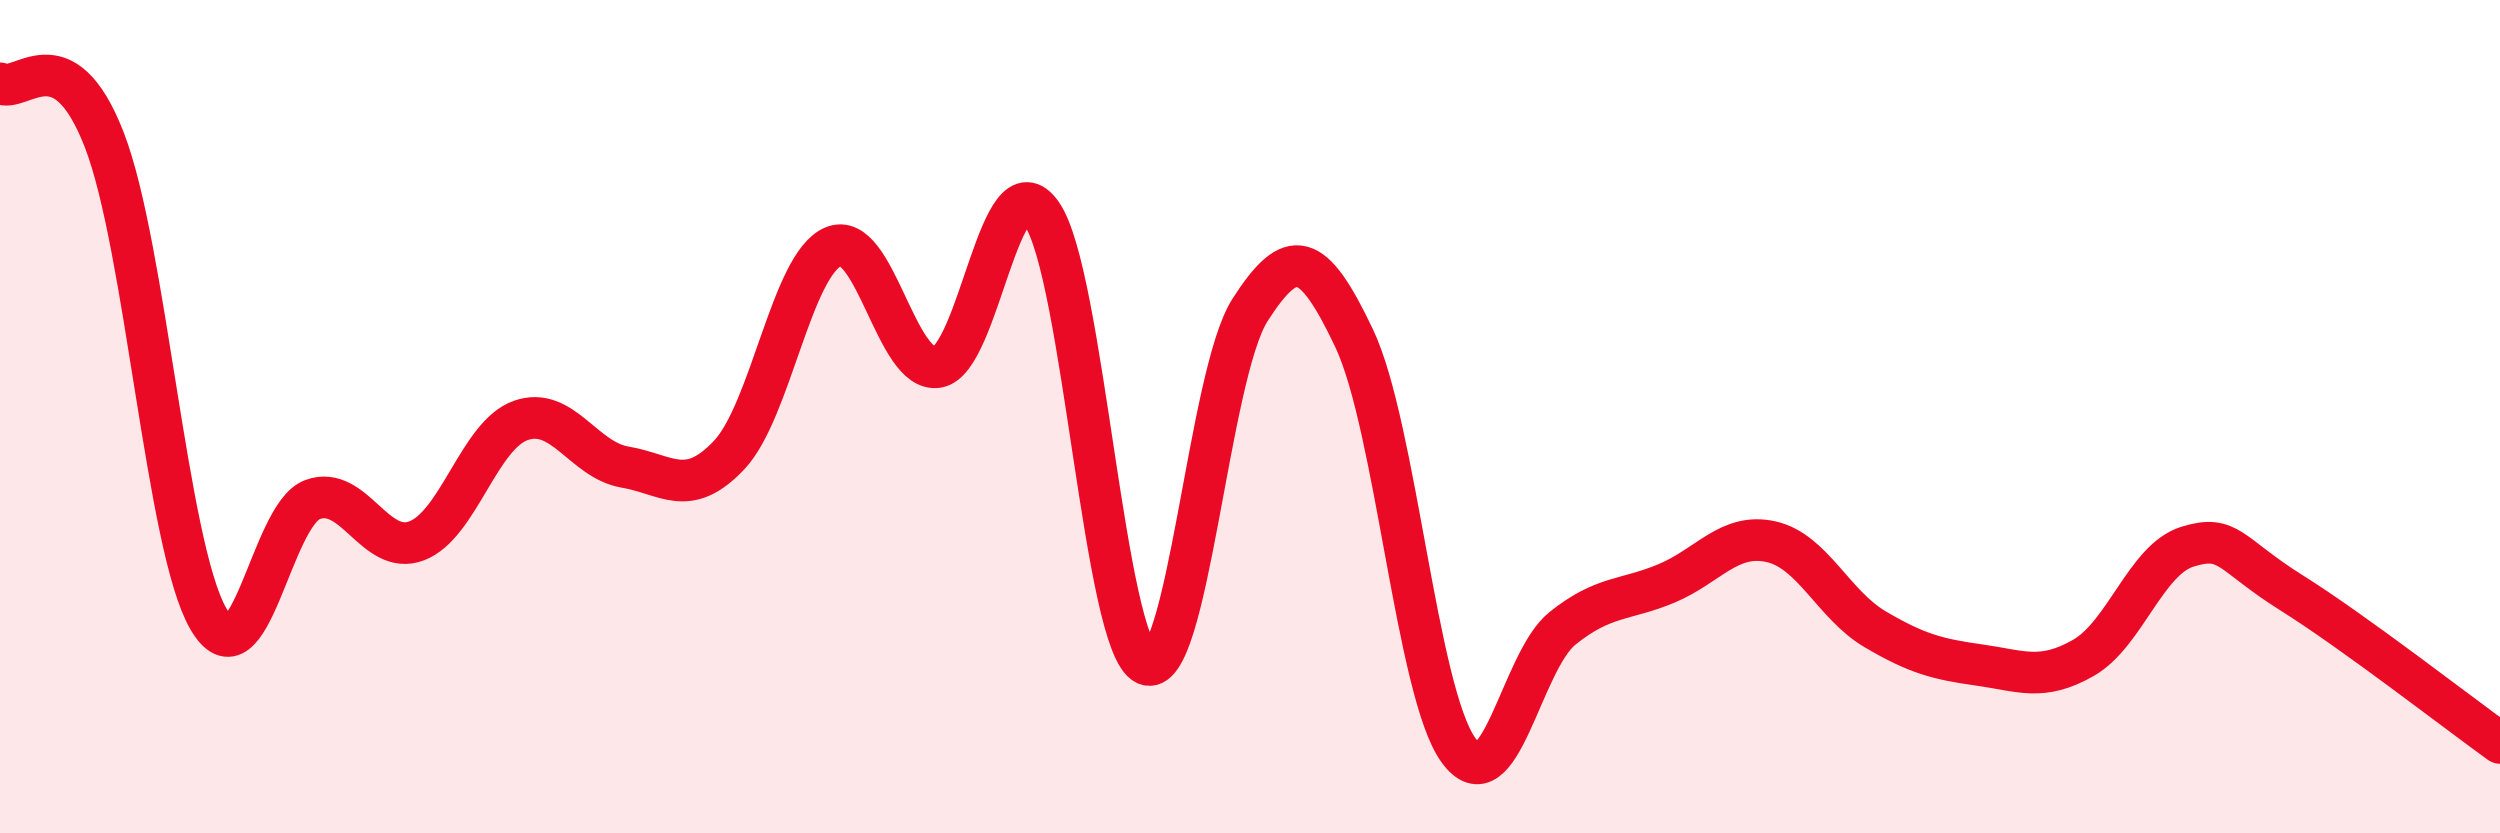
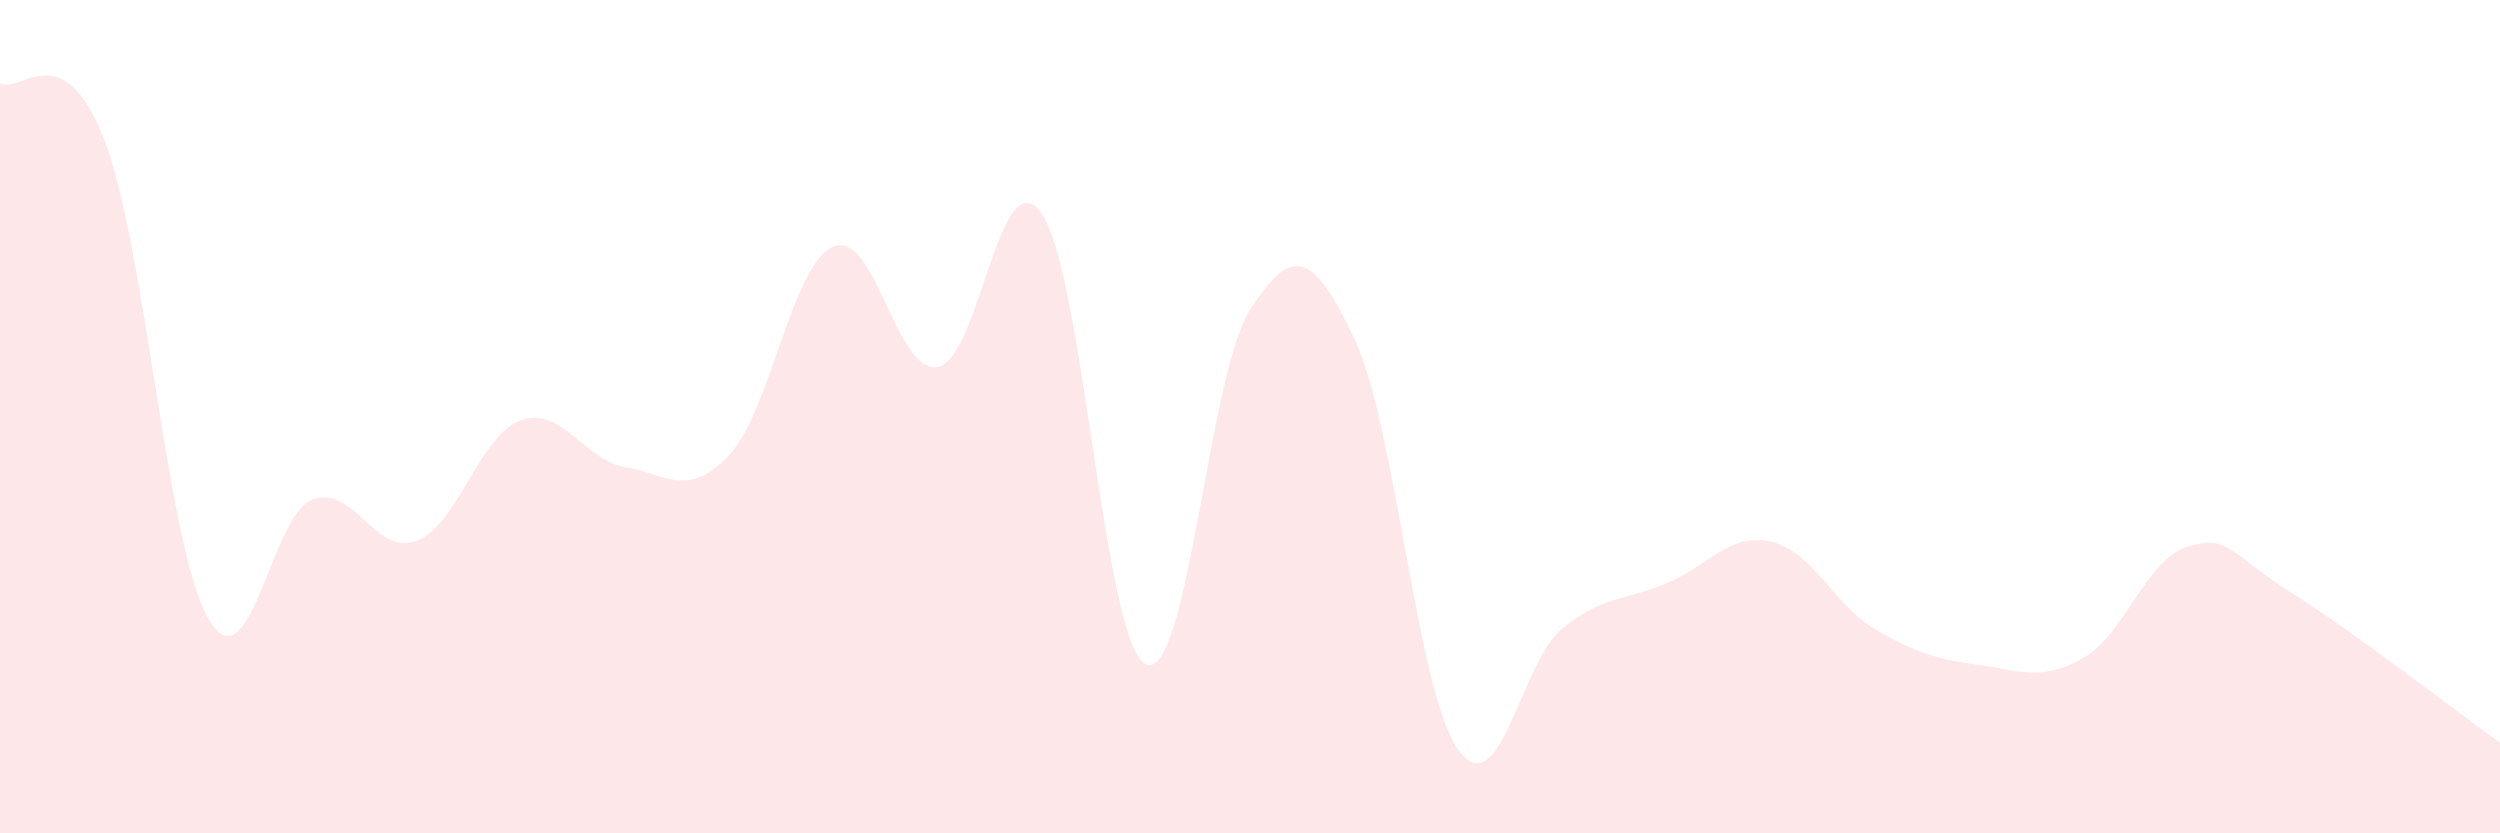
<svg xmlns="http://www.w3.org/2000/svg" width="60" height="20" viewBox="0 0 60 20">
  <path d="M 0,2 C 0.5,2.27 1.5,0.78 2.5,3.35 C 3.5,5.92 4,13.12 5,14.85 C 6,16.58 6.5,12.36 7.5,11.99 C 8.5,11.62 9,13.36 10,12.98 C 11,12.6 11.5,10.44 12.5,10.09 C 13.5,9.74 14,11.04 15,11.21 C 16,11.38 16.5,11.98 17.5,10.92 C 18.5,9.86 19,6.34 20,5.92 C 21,5.5 21.5,8.97 22.5,8.81 C 23.5,8.65 24,3.7 25,5.13 C 26,6.56 26.5,15.48 27.5,15.94 C 28.5,16.4 29,9 30,7.44 C 31,5.88 31.5,6.01 32.5,8.12 C 33.5,10.23 34,16.61 35,18 C 36,19.39 36.5,15.88 37.5,15.08 C 38.5,14.28 39,14.42 40,14 C 41,13.58 41.5,12.78 42.5,13 C 43.5,13.22 44,14.51 45,15.1 C 46,15.69 46.5,15.82 47.5,15.96 C 48.5,16.1 49,16.36 50,15.79 C 51,15.22 51.5,13.43 52.5,13.12 C 53.5,12.81 53.5,13.29 55,14.23 C 56.5,15.17 59,17.11 60,17.83L60 20L0 20Z" fill="#EB0A25" opacity="0.1" stroke-linecap="round" stroke-linejoin="round" />
-   <path d="M 0,2 C 0.5,2.27 1.5,0.78 2.5,3.35 C 3.5,5.92 4,13.12 5,14.85 C 6,16.58 6.5,12.36 7.5,11.99 C 8.5,11.62 9,13.36 10,12.98 C 11,12.6 11.5,10.44 12.5,10.09 C 13.5,9.74 14,11.04 15,11.21 C 16,11.38 16.5,11.98 17.5,10.92 C 18.5,9.86 19,6.34 20,5.92 C 21,5.5 21.5,8.97 22.5,8.81 C 23.5,8.65 24,3.7 25,5.13 C 26,6.56 26.5,15.48 27.5,15.94 C 28.5,16.4 29,9 30,7.44 C 31,5.88 31.5,6.01 32.5,8.12 C 33.5,10.23 34,16.61 35,18 C 36,19.39 36.5,15.88 37.5,15.08 C 38.5,14.28 39,14.42 40,14 C 41,13.58 41.5,12.78 42.5,13 C 43.5,13.22 44,14.51 45,15.1 C 46,15.69 46.5,15.82 47.5,15.96 C 48.5,16.1 49,16.36 50,15.79 C 51,15.22 51.5,13.43 52.5,13.12 C 53.5,12.81 53.5,13.29 55,14.23 C 56.5,15.17 59,17.11 60,17.83" stroke="#EB0A25" stroke-width="1" fill="none" stroke-linecap="round" stroke-linejoin="round" />
</svg>